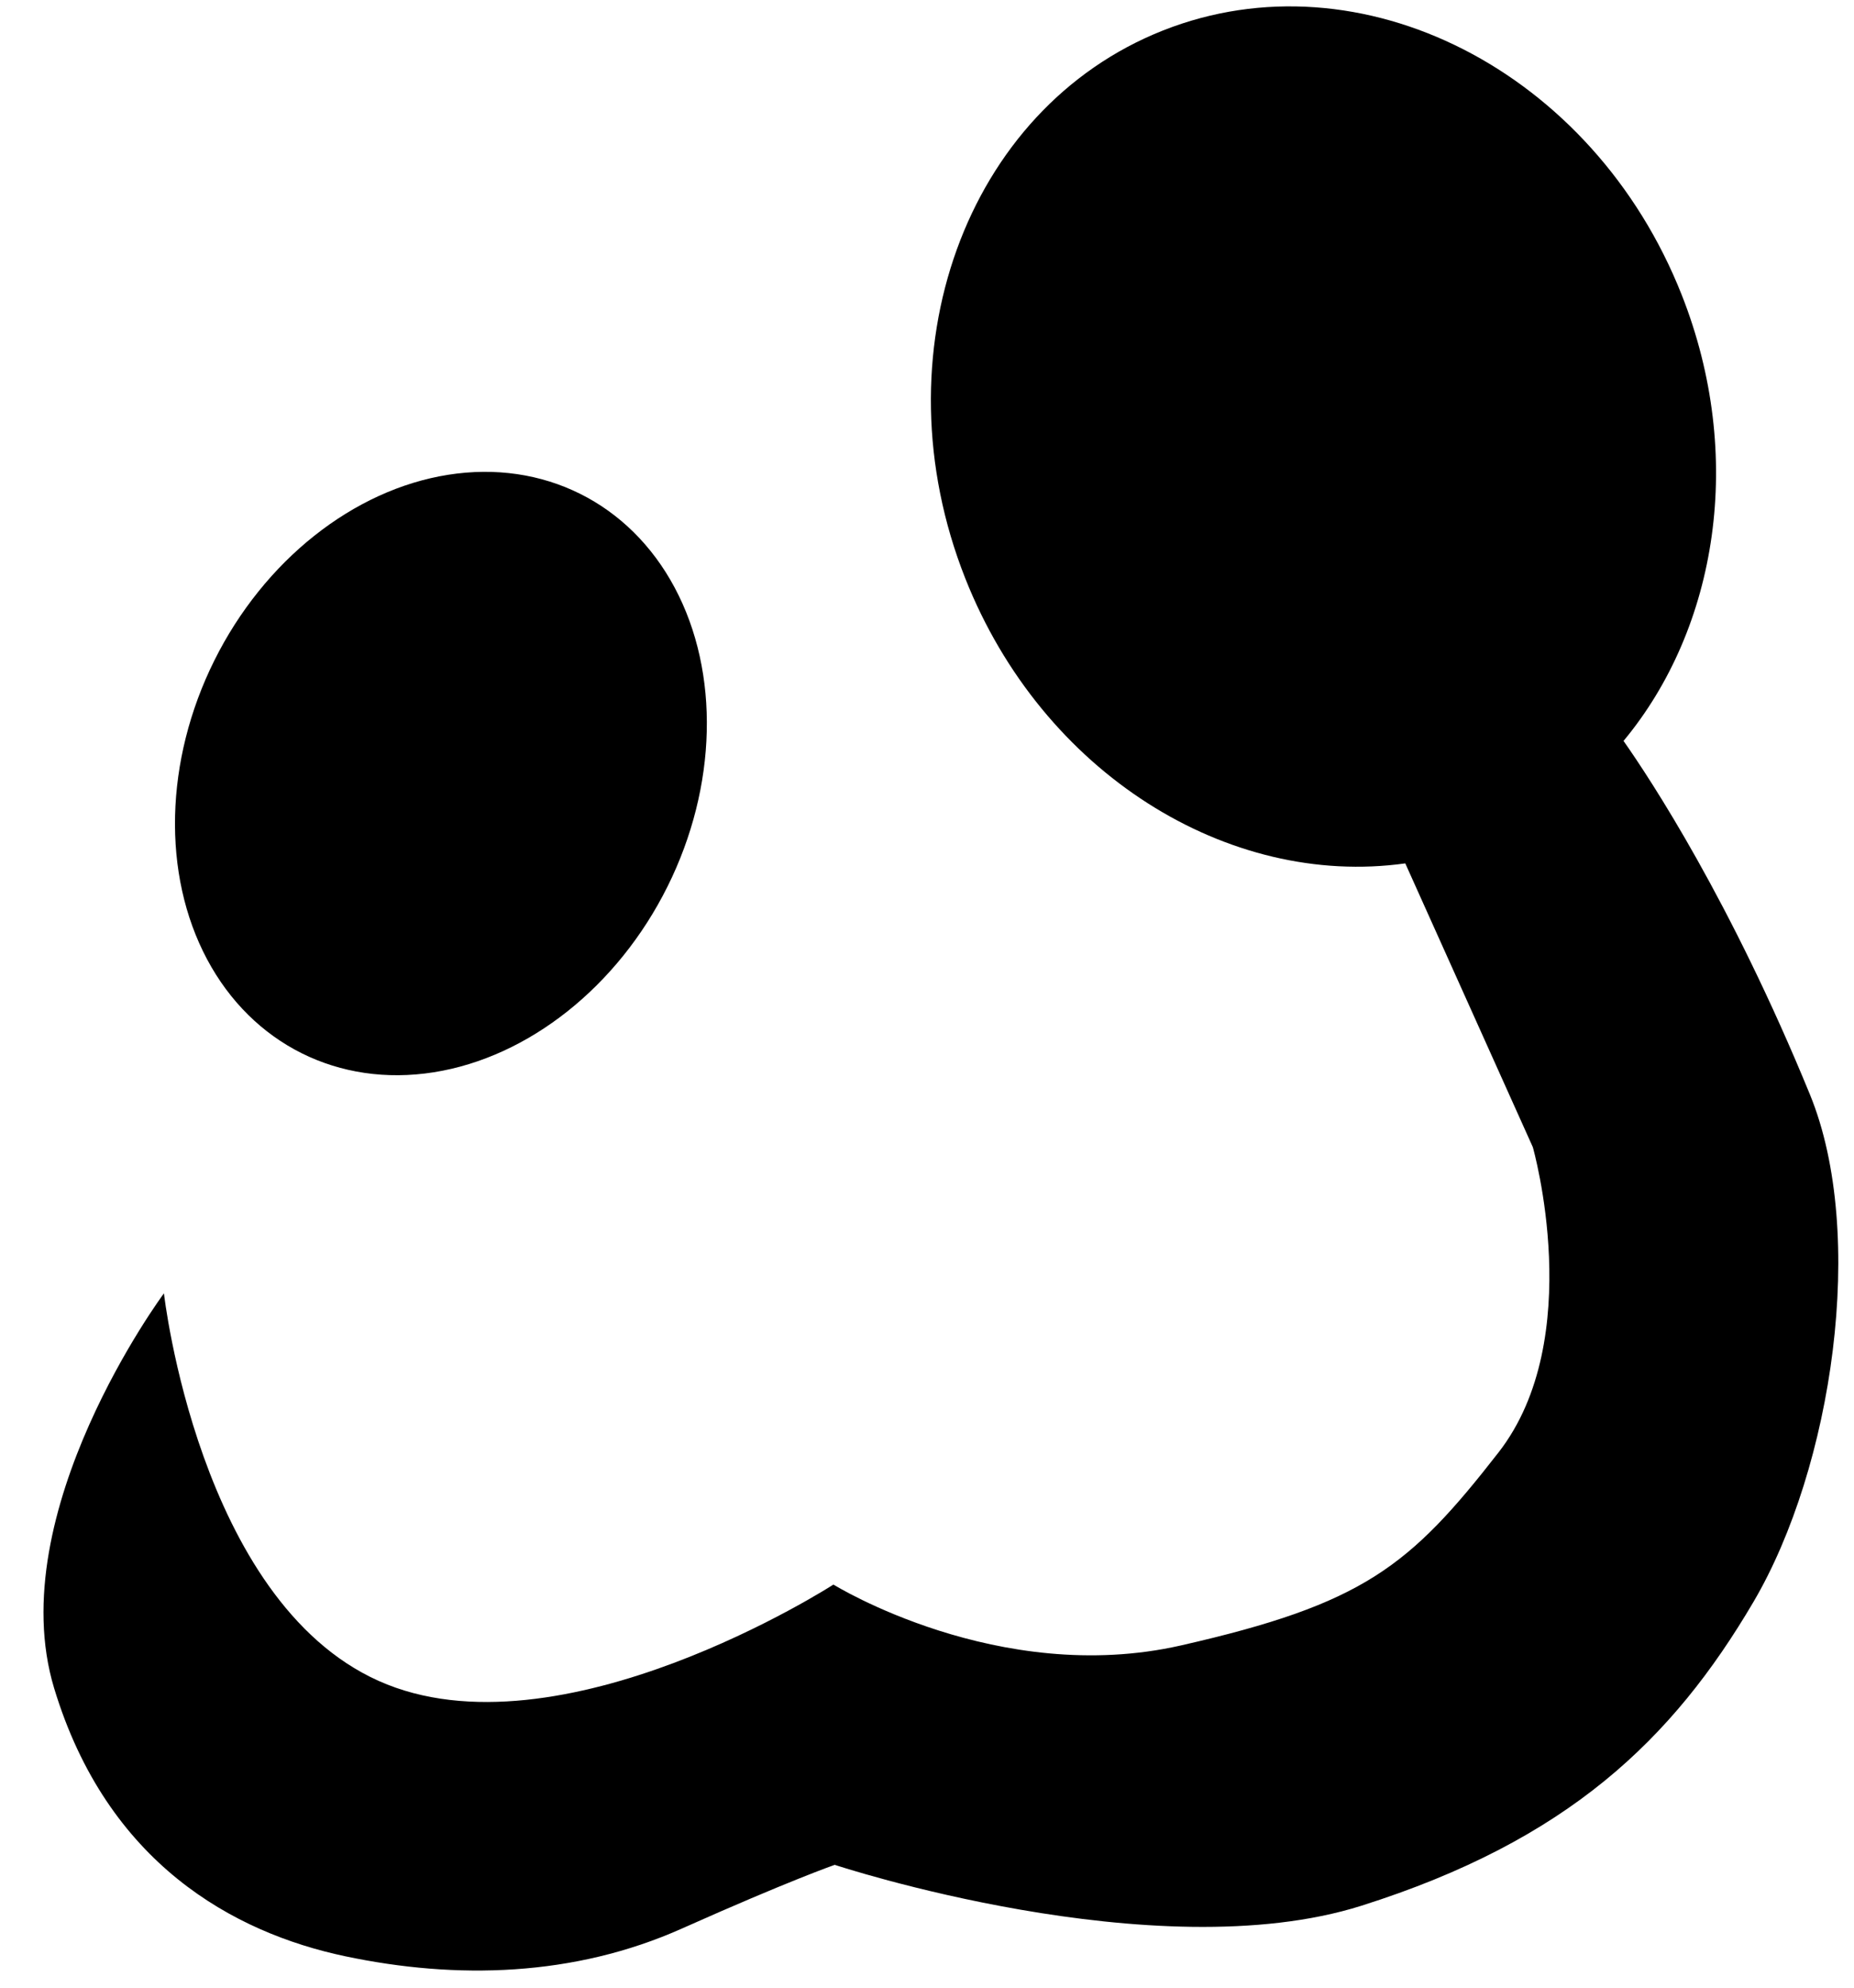
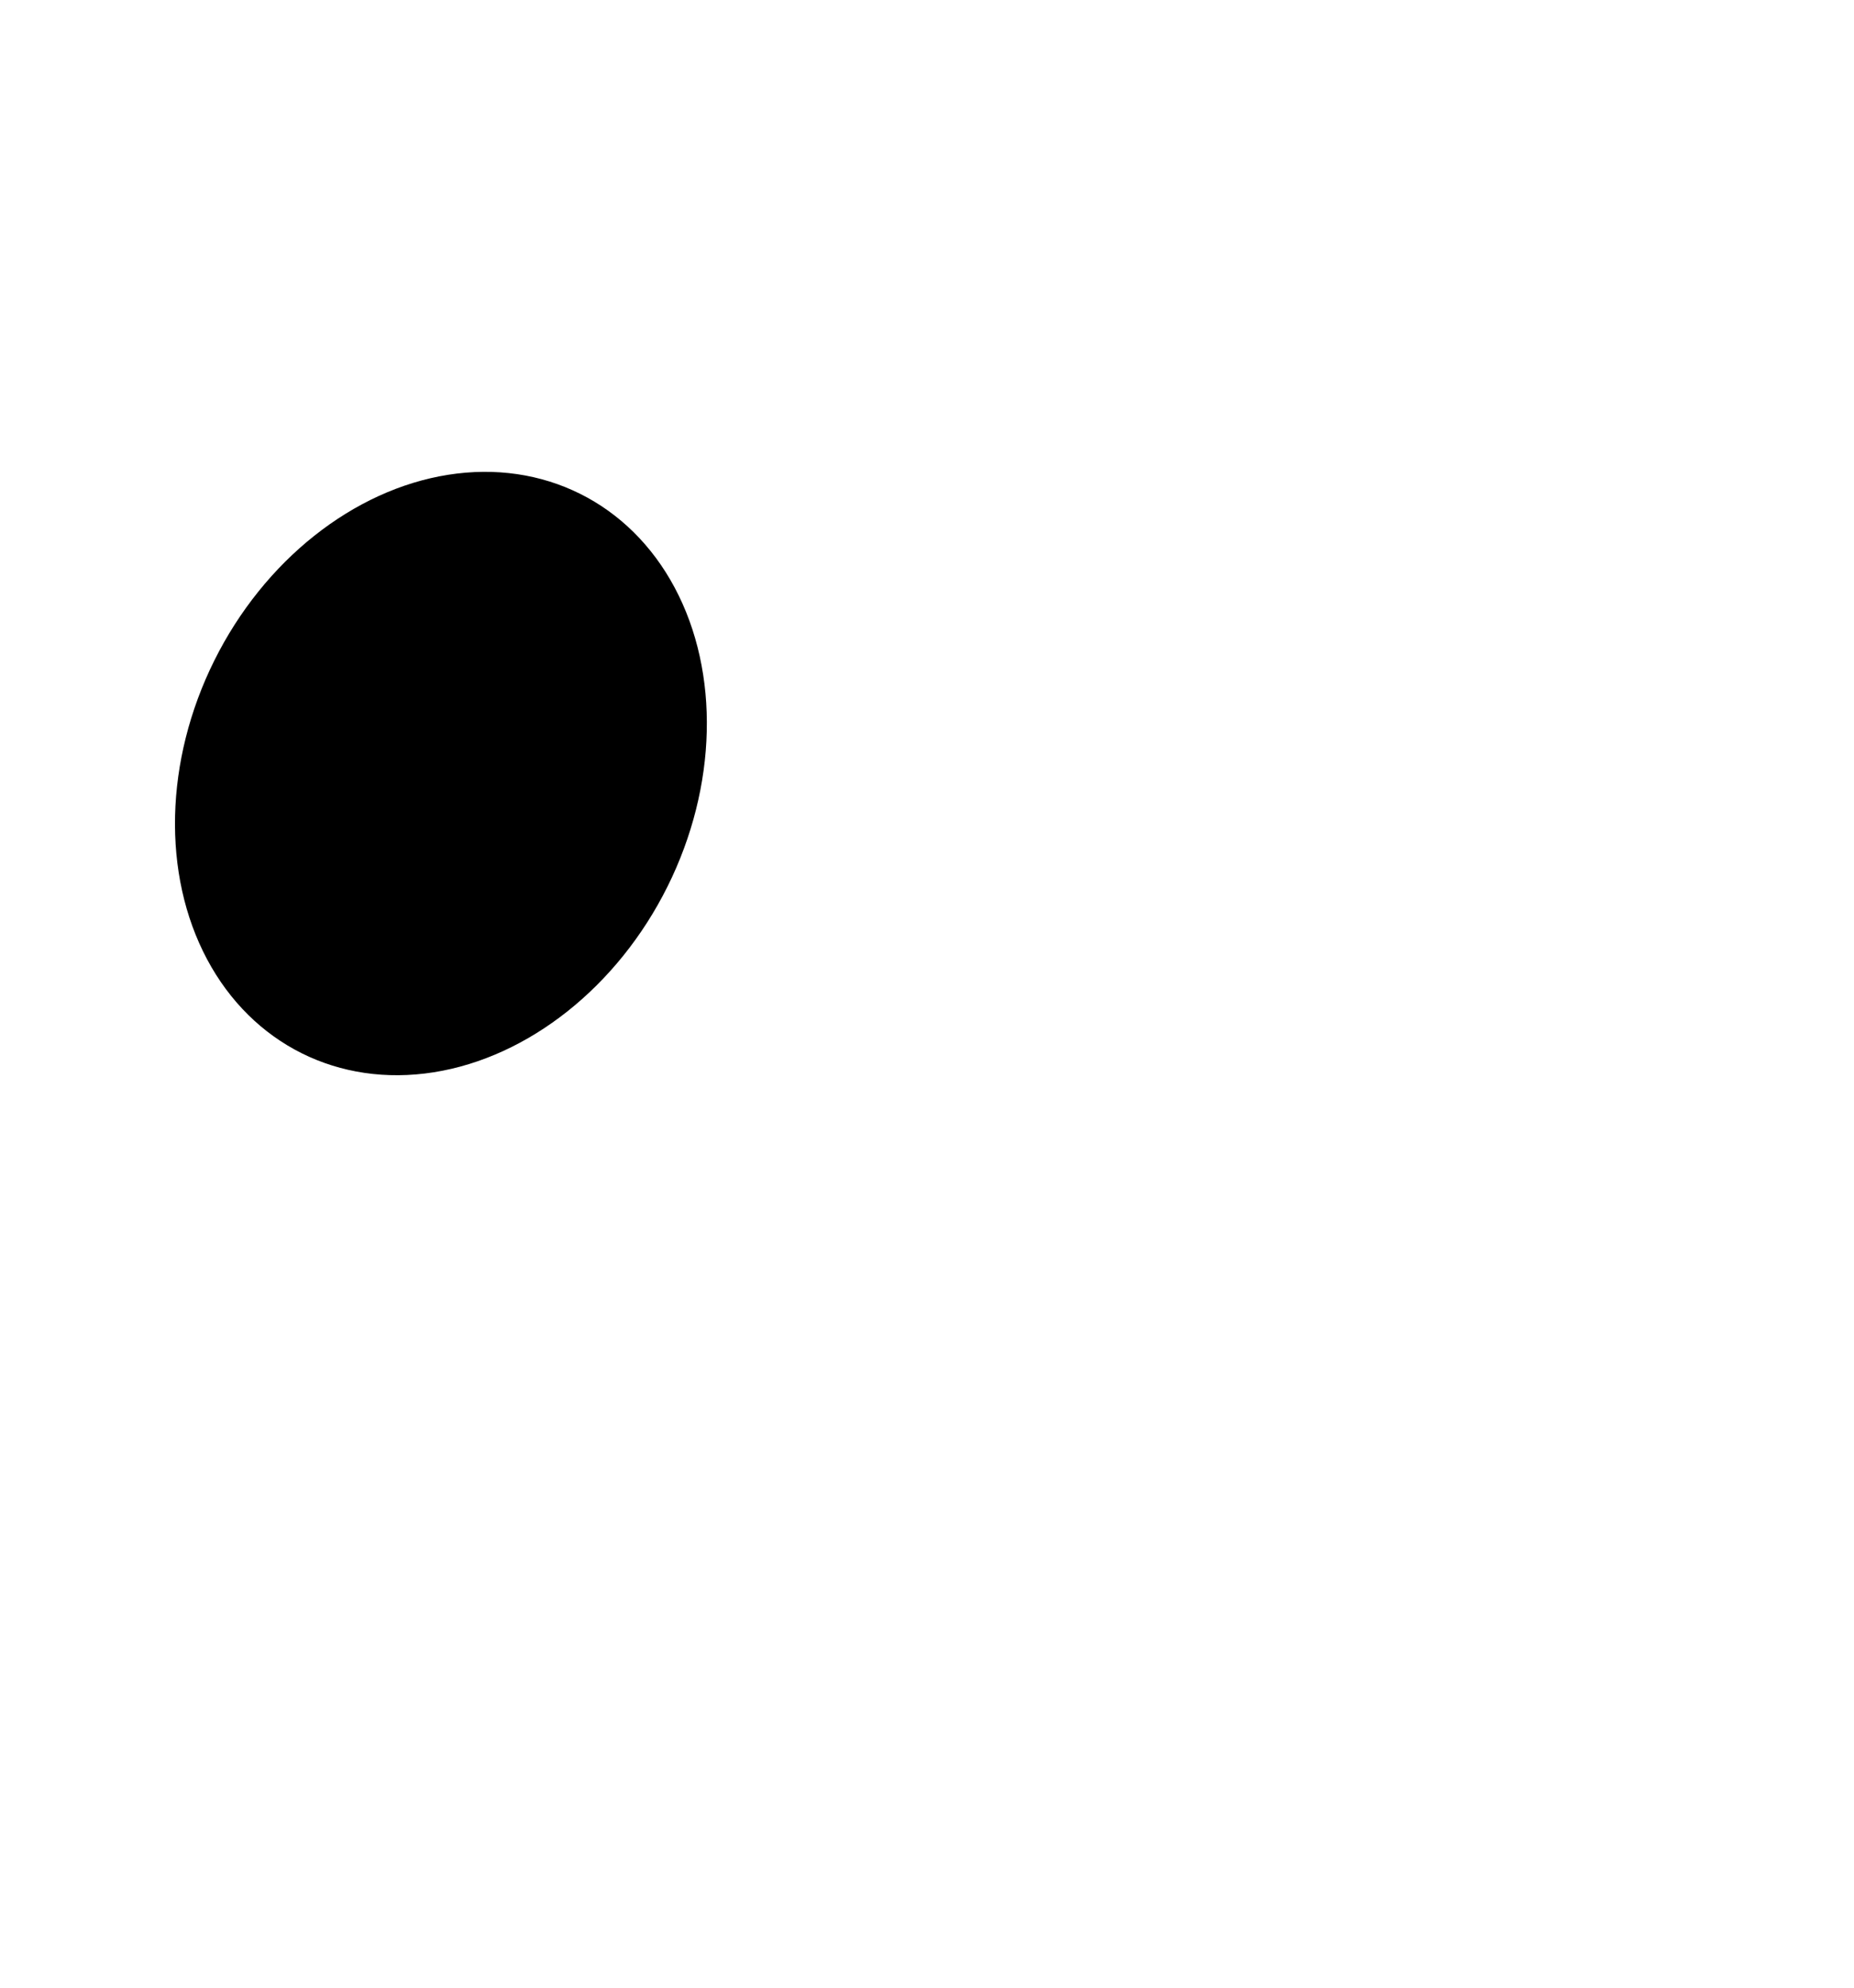
<svg xmlns="http://www.w3.org/2000/svg" xmlns:ns1="http://www.serif.com/" width="100%" height="100%" viewBox="0 0 600 643" version="1.1" xml:space="preserve" style="fill-rule:evenodd;clip-rule:evenodd;stroke-linejoin:round;stroke-miterlimit:2;">
  <g id="_-f9f2f0ff" ns1:id="#f9f2f0ff">
    <g transform="matrix(0.957,0.477,-0.485,0.974,146.065,-67.336)">
      <ellipse cx="129.534" cy="262.551" rx="76.627" ry="92.883" />
    </g>
    <g transform="matrix(1.513,-0.598,0.559,1.414,85.555,-152.596)">
-       <path d="M113.473,353.387C78.881,344.43 52.906,307.139 52.906,262.551C52.906,211.288 87.242,169.668 129.534,169.668C171.825,169.668 206.161,211.288 206.161,262.551C206.161,299.37 188.449,331.214 162.799,346.237C165.011,356.085 170.906,386.311 171.438,430.752C171.822,462.878 148.33,506.33 123.906,526.724C98.903,547.603 72.104,559.385 29.186,556.151C-13.731,552.916 -65.269,506.857 -65.269,506.857C-65.269,506.857 -74.699,506.417 -98.189,507.503C-121.68,508.59 -143.63,500.004 -162.525,486.63C-181.419,473.255 -199.775,449.645 -196.757,410.805C-193.738,371.965 -147.588,341.323 -147.588,341.323C-147.588,341.323 -163.638,404.708 -136.194,434.786C-108.75,464.863 -45.023,451.311 -45.023,451.311C-45.023,451.311 -21.974,484.472 14.827,490.543C51.628,496.613 62.881,492.837 87.662,477.213C112.443,461.588 116.33,419.501 116.33,419.501L113.473,353.387Z" />
-     </g>
+       </g>
  </g>
  <g id="Ebene1">
    </g>
</svg>